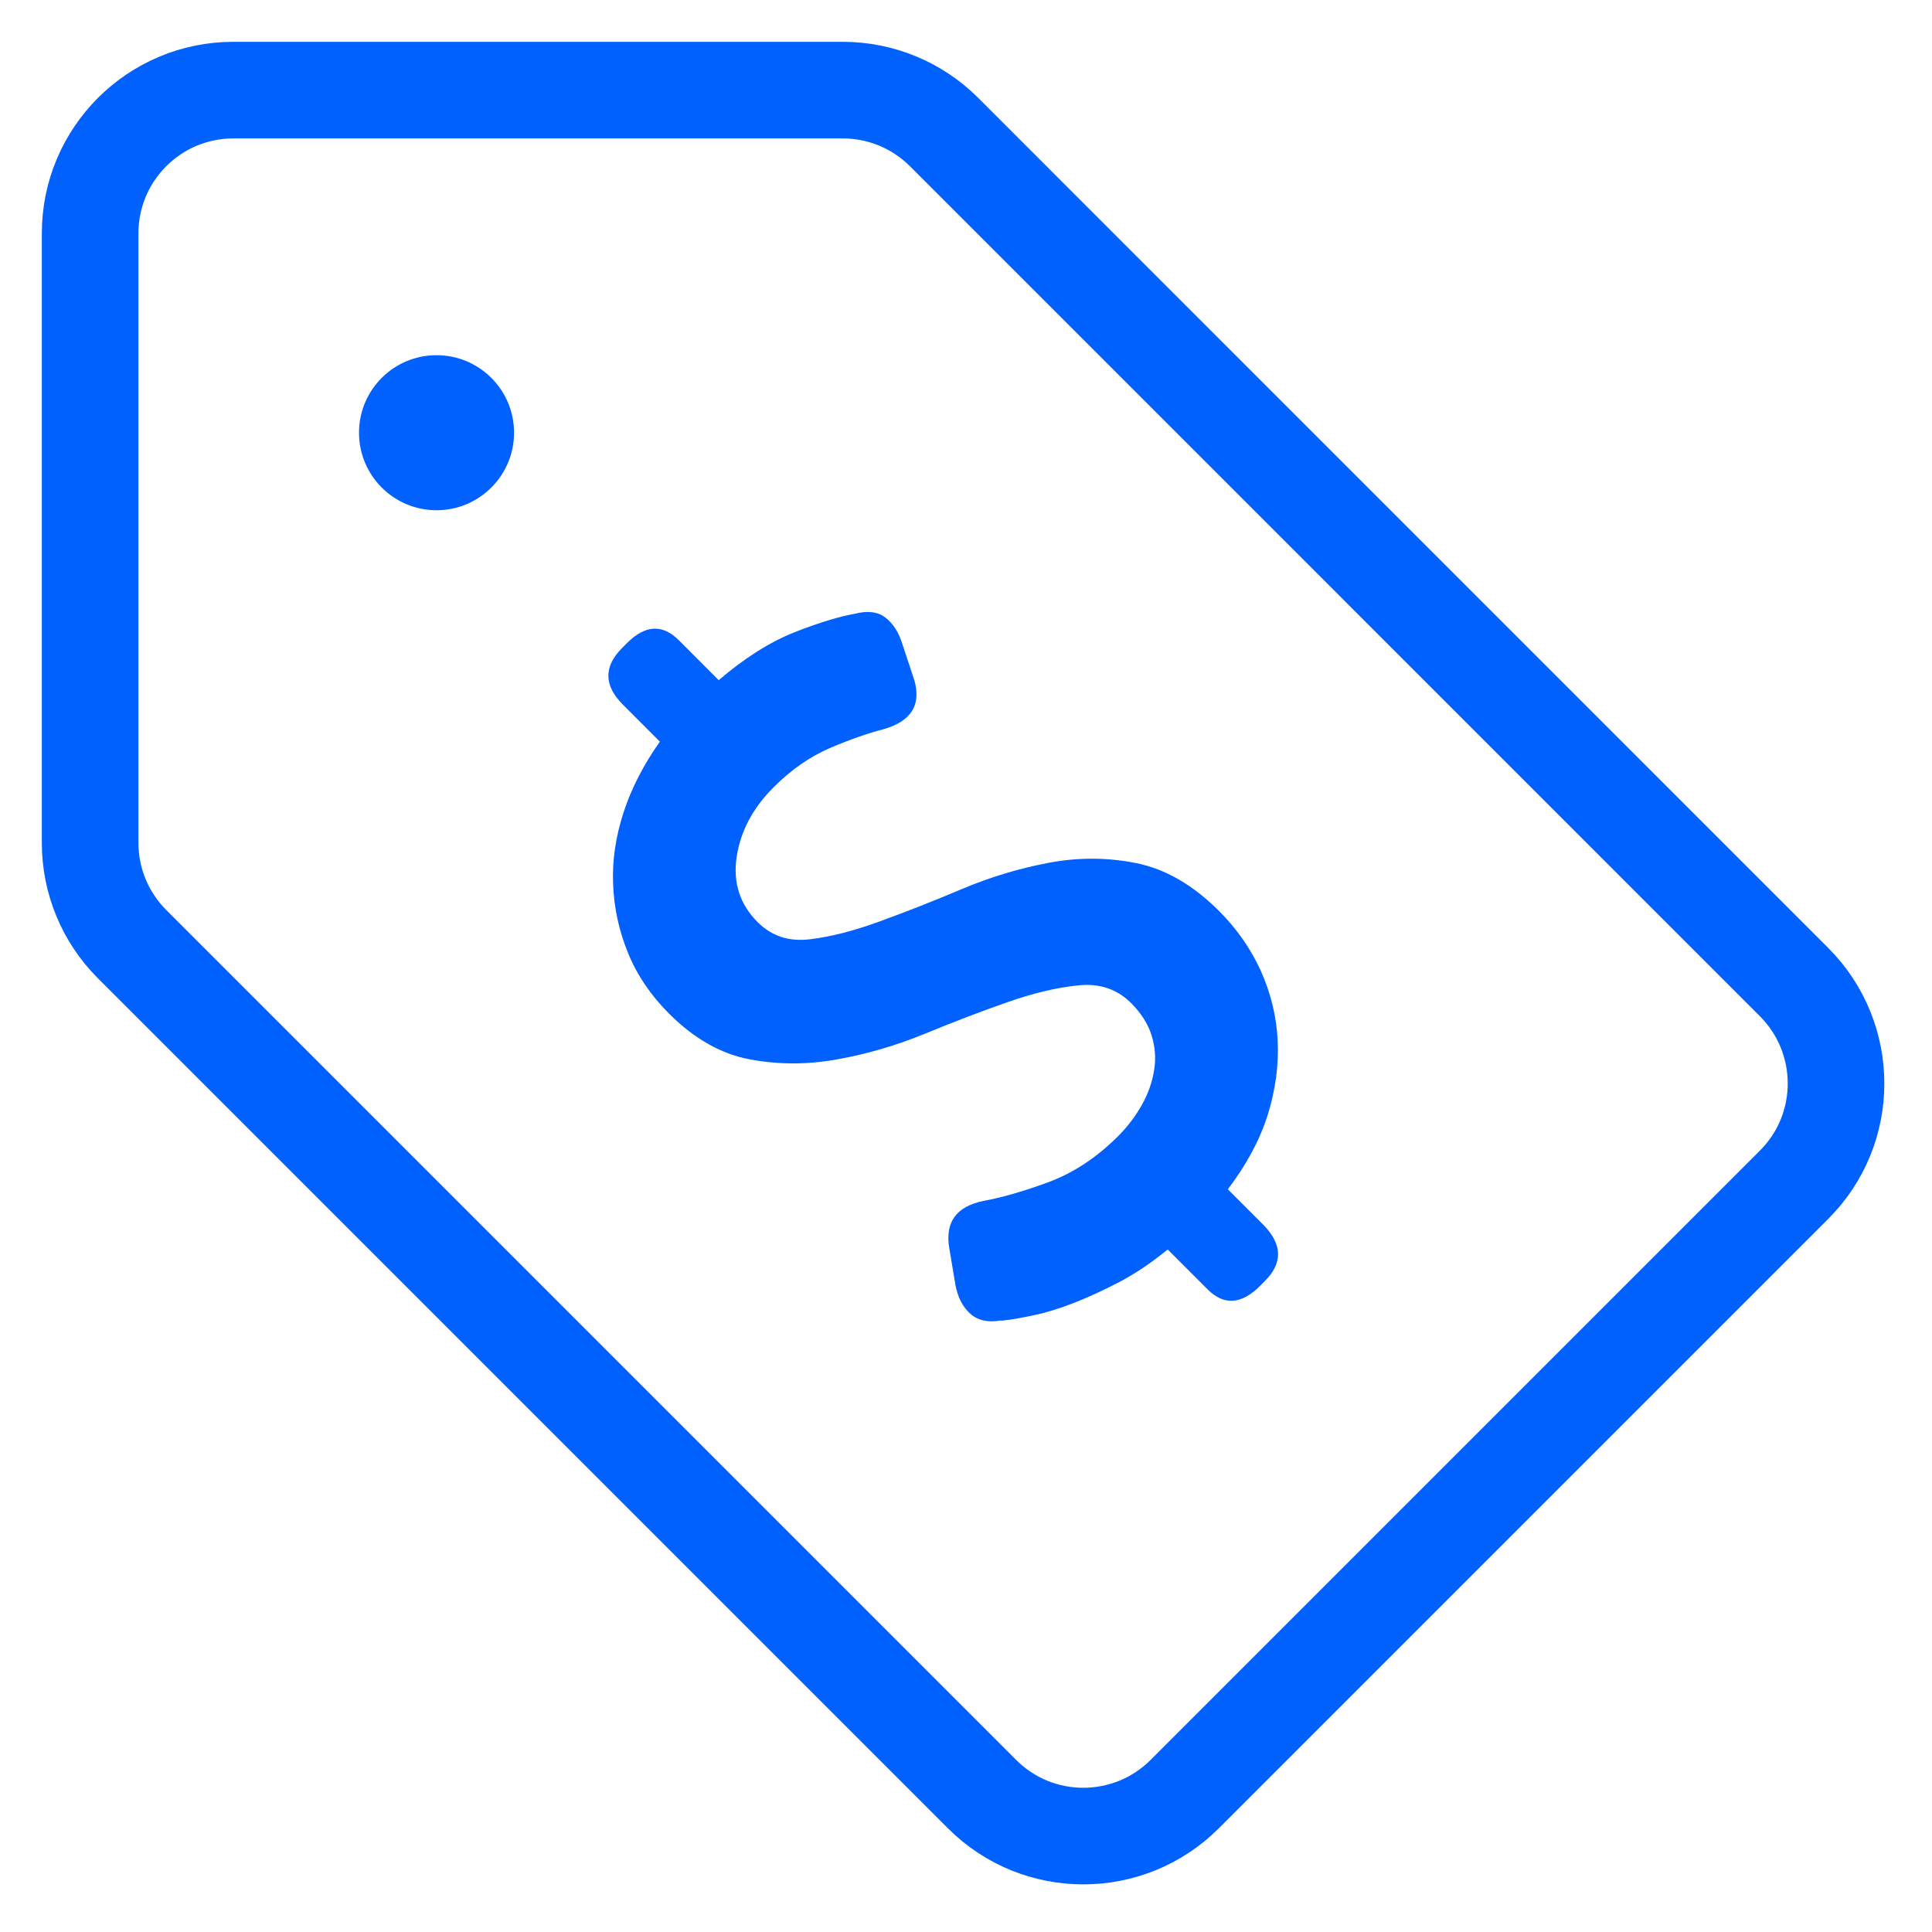
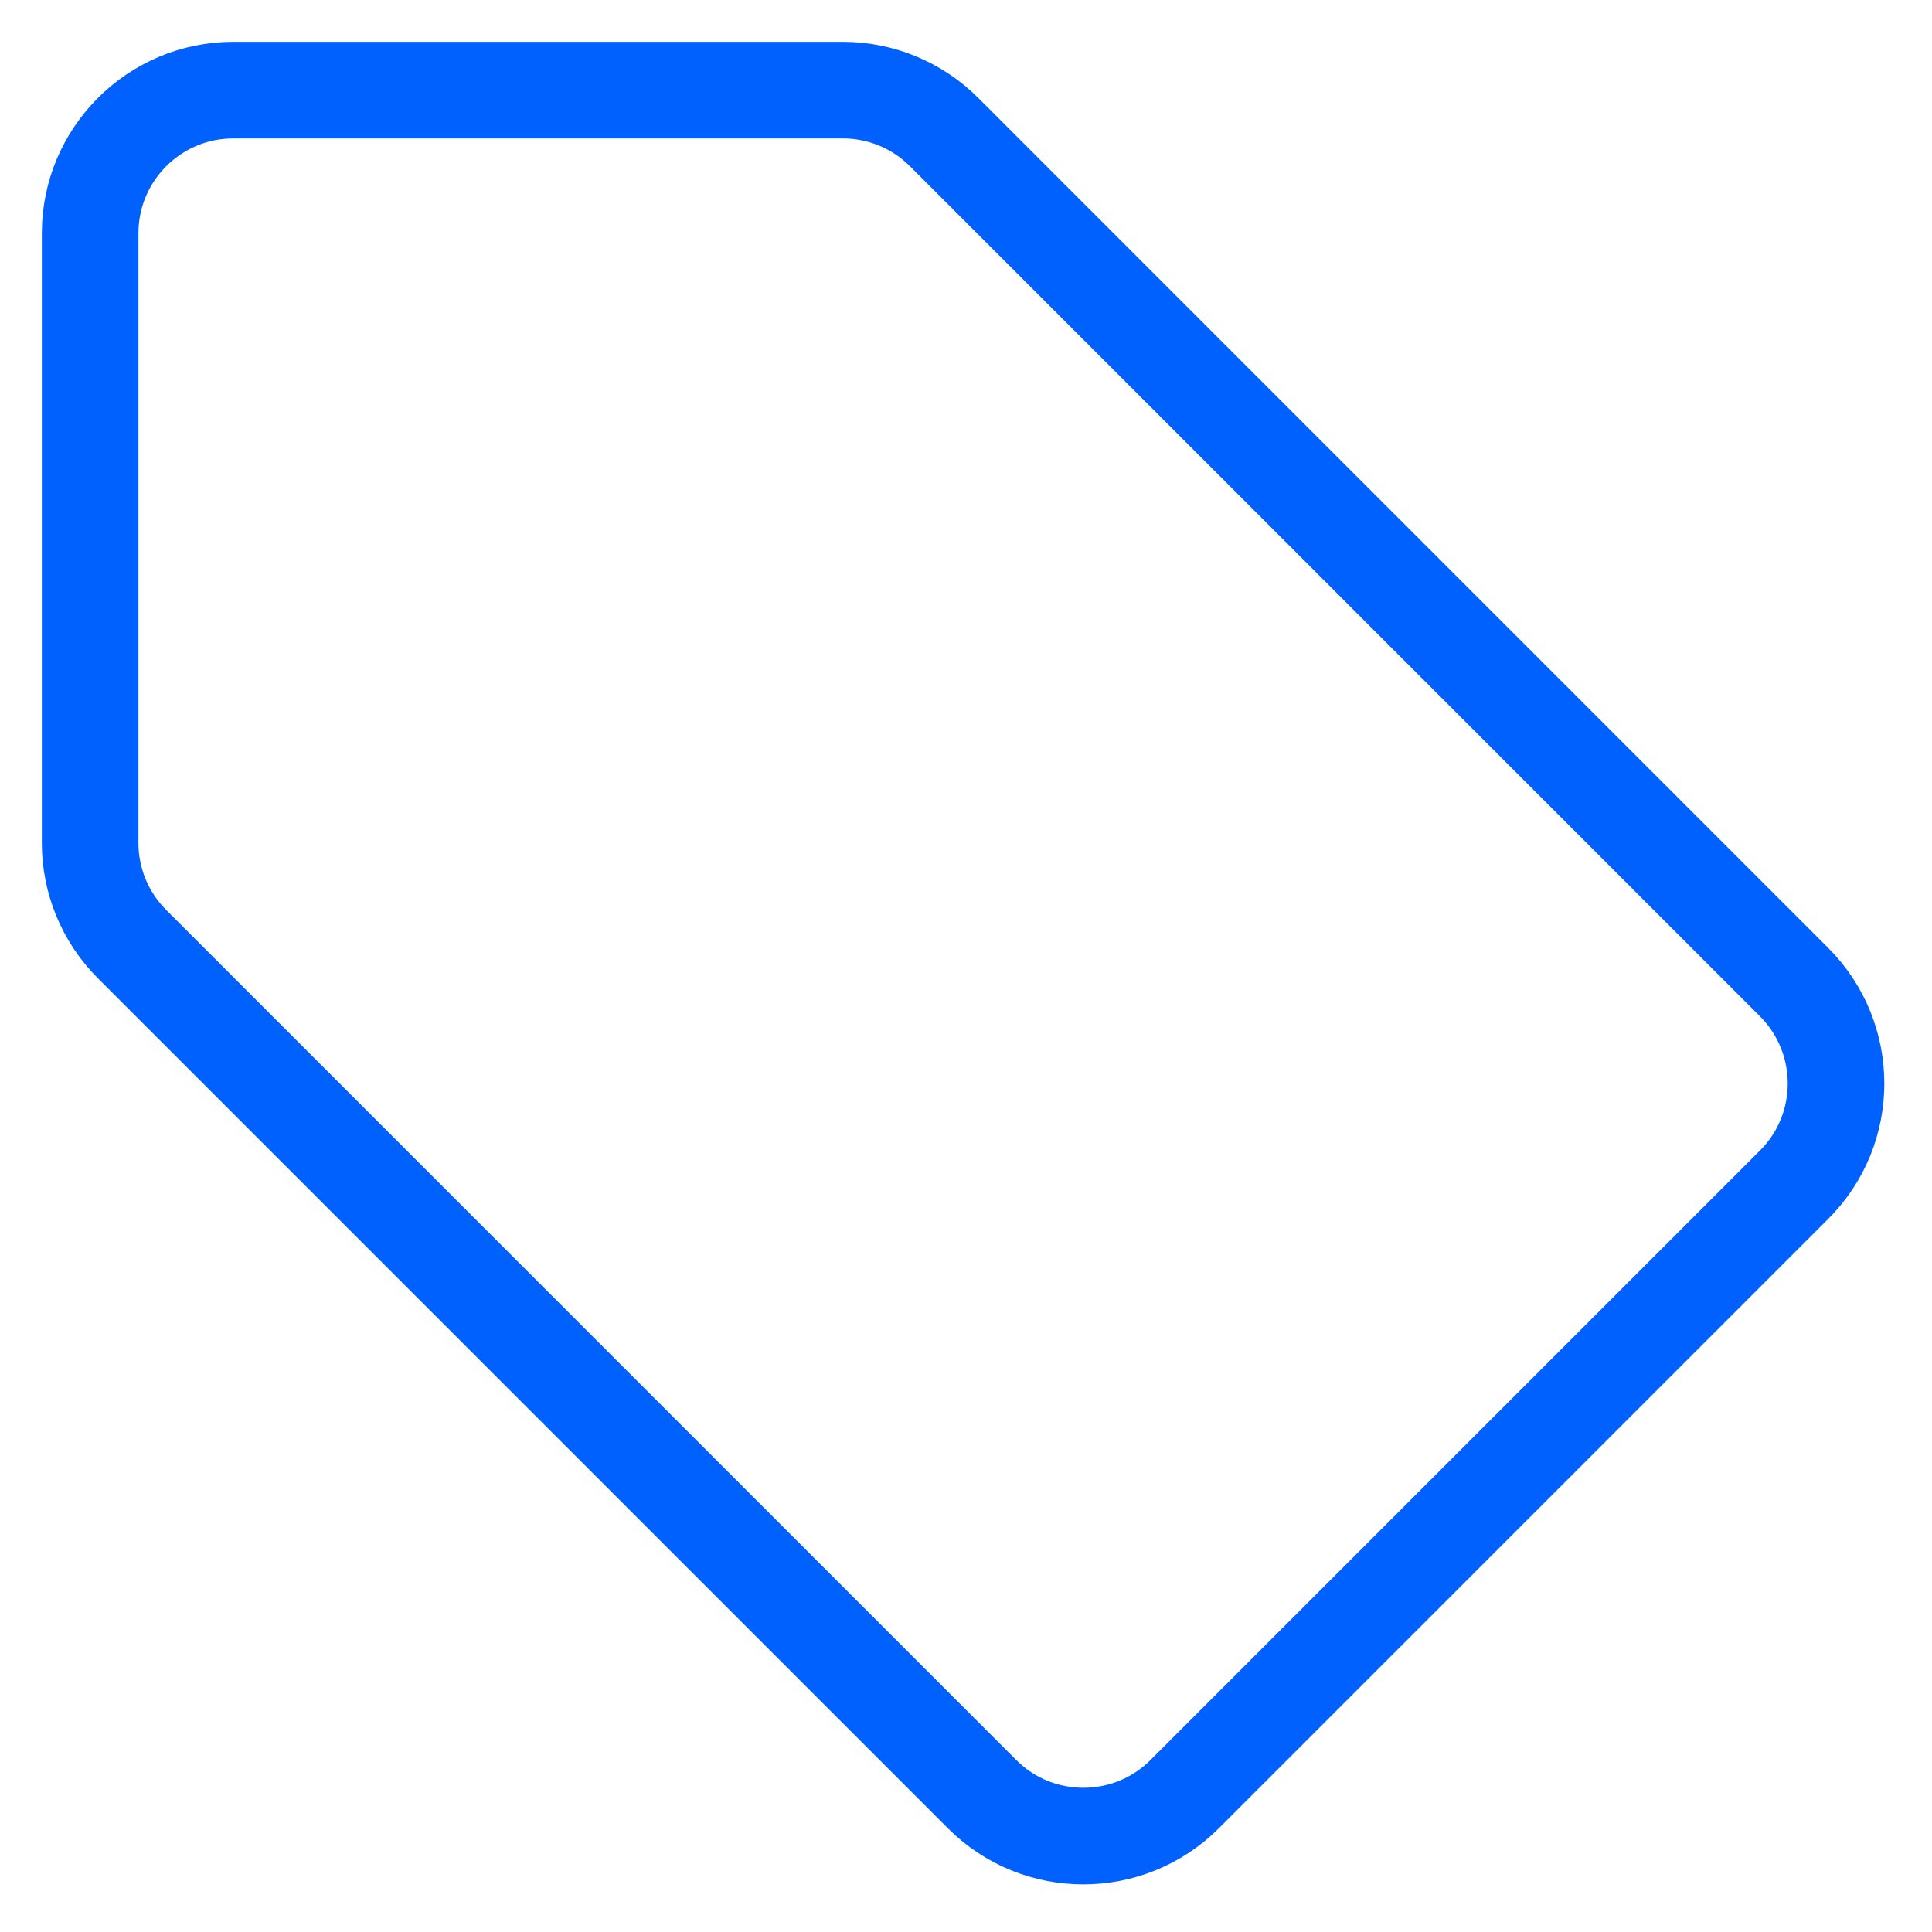
<svg xmlns="http://www.w3.org/2000/svg" width="40" height="40" viewBox="0 0 40 40" fill="none">
  <path d="M19.546 2.734C18.99 2.178 18.238 1.866 17.45 1.866H4.83C3.194 1.866 1.866 3.194 1.866 4.83V17.451C1.866 18.239 2.178 18.991 2.734 19.547L20.334 37.147C21.49 38.303 23.366 38.303 24.526 37.147L37.146 24.527C38.302 23.371 38.302 21.495 37.146 20.335L19.546 2.734V2.734Z" stroke="#0061FF" stroke-width="2" stroke-miterlimit="10" stroke-linecap="round" />
-   <path d="M9.038 10.564C9.924 10.564 10.643 9.845 10.643 8.959C10.643 8.072 9.924 7.354 9.038 7.354C8.151 7.354 7.433 8.072 7.433 8.959C7.433 9.845 8.151 10.564 9.038 10.564Z" fill="#0061FF" />
-   <path d="M20.722 27.338C20.463 27.386 20.249 27.341 20.092 27.202C19.932 27.06 19.829 26.861 19.781 26.602L19.652 25.832C19.567 25.302 19.799 24.979 20.36 24.864C20.737 24.795 21.184 24.668 21.7 24.478C22.215 24.288 22.701 23.972 23.156 23.516C23.349 23.323 23.509 23.109 23.642 22.874C23.774 22.639 23.856 22.4 23.895 22.156C23.934 21.912 23.916 21.676 23.844 21.441C23.771 21.206 23.63 20.98 23.419 20.768C23.129 20.479 22.764 20.355 22.327 20.401C21.887 20.443 21.401 20.56 20.864 20.747C20.327 20.934 19.76 21.151 19.157 21.399C18.554 21.646 17.948 21.824 17.332 21.933C16.72 22.044 16.117 22.044 15.523 21.933C14.928 21.821 14.37 21.504 13.852 20.986C13.475 20.609 13.191 20.192 13.004 19.734C12.817 19.276 12.712 18.802 12.694 18.307C12.672 17.816 12.748 17.318 12.911 16.817C13.074 16.317 13.327 15.828 13.662 15.355L12.896 14.588C12.501 14.193 12.495 13.801 12.881 13.415L12.983 13.313C13.36 12.936 13.716 12.918 14.054 13.255L14.88 14.082C15.42 13.62 15.945 13.289 16.452 13.089C16.958 12.89 17.375 12.764 17.703 12.706C17.963 12.64 18.174 12.664 18.334 12.788C18.493 12.912 18.611 13.095 18.686 13.346L18.931 14.085C19.076 14.598 18.864 14.935 18.291 15.098C17.984 15.177 17.616 15.303 17.197 15.481C16.777 15.659 16.382 15.934 16.017 16.299C15.583 16.733 15.33 17.215 15.251 17.746C15.173 18.277 15.321 18.727 15.685 19.091C15.975 19.381 16.334 19.499 16.765 19.447C17.197 19.396 17.676 19.273 18.207 19.079C18.738 18.886 19.302 18.666 19.899 18.413C20.496 18.16 21.099 17.979 21.709 17.864C22.318 17.749 22.921 17.749 23.524 17.87C24.127 17.991 24.7 18.322 25.24 18.862C25.608 19.23 25.895 19.643 26.103 20.099C26.308 20.557 26.429 21.04 26.453 21.547C26.477 22.053 26.407 22.569 26.245 23.088C26.079 23.61 25.804 24.119 25.421 24.623L26.145 25.347C26.549 25.751 26.567 26.143 26.19 26.52L26.088 26.623C25.702 27.009 25.34 27.033 25.002 26.695L24.176 25.869C23.847 26.137 23.521 26.36 23.189 26.535C22.861 26.707 22.547 26.852 22.248 26.97C21.95 27.087 21.669 27.175 21.41 27.229C21.148 27.286 20.921 27.326 20.728 27.344L20.722 27.338Z" fill="#0061FF" />
</svg>